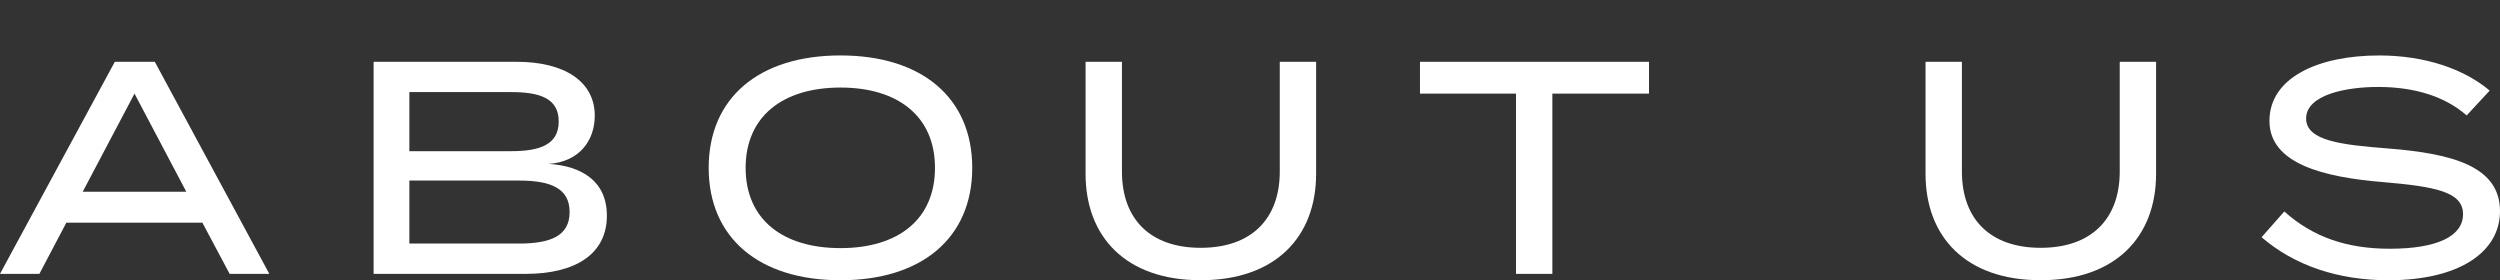
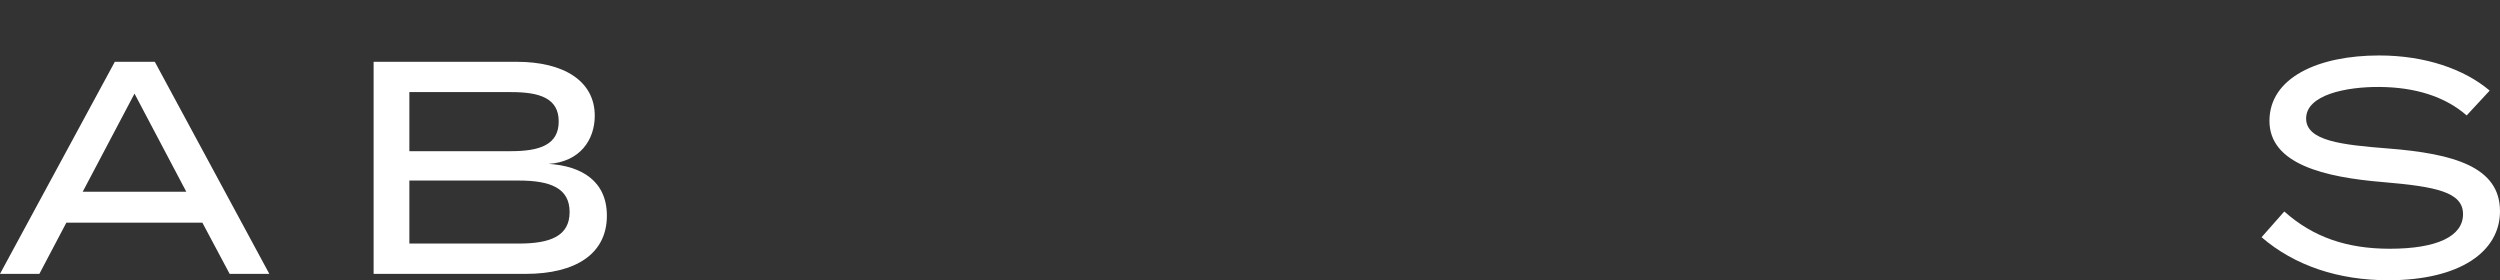
<svg xmlns="http://www.w3.org/2000/svg" id="Ebene_1" version="1.1" viewBox="0 0 1264.46 141.73">
  <rect x="0" y="0" width="1264.46" height="141.73" fill="#333333" stroke="none" />
  <defs>
    <style>
      .st0 {
        fill: #fff;
      }
    </style>
  </defs>
  <g id="Ebene_2">
    <g>
      <path class="st0" d="M102.35,112.62H33.56l-13.64,25.89H0L58.07,31.26h20.23l57.92,107.26h-20.07l-13.79-25.89h-.01ZM94.23,96.99l-26.2-49.64-26.2,49.64h52.4Z" />
      <path class="st0" d="M306.95,109.1c0,19.31-15.78,29.42-41.06,29.42h-76.92V31.26h72.47c23.6,0,39.38,9.65,39.38,27.27,0,12.26-7.51,23.29-23.29,24.36,16.7,1.07,29.42,8.73,29.42,26.2h0ZM207.05,76.46h51.48c14.4,0,24.06-3.22,24.06-15.02s-9.65-14.86-24.06-14.86h-51.48v29.88ZM288.1,107.26c0-12.11-9.65-15.94-25.74-15.94h-55.31v31.87h55.31c16.09,0,25.74-3.83,25.74-15.93Z" />
-       <path class="st0" d="M358.44,84.89c0-35.4,25.44-56.85,66.65-56.85s66.65,21.45,66.65,56.85-25.44,56.85-66.65,56.85-66.65-21.45-66.65-56.85ZM472.9,84.89c0-26.05-18.69-40.61-47.81-40.61s-47.96,14.56-47.96,40.61,18.69,40.6,47.96,40.6,47.81-14.56,47.81-40.6Z" />
-       <path class="st0" d="M665.67,31.26v56.69c0,31.72-20.38,53.78-58.38,53.78s-58.22-22.06-58.22-53.78V31.26h18.39v55.47c0,24.06,14.25,38.61,39.84,38.61s39.99-14.56,39.99-38.61V31.26h18.39-.01Z" />
-       <path class="st0" d="M834.04,47.35h-48.88v91.17h-18.39V47.35h-48.57v-16.09h115.84v16.09h0Z" />
-       <path class="st0" d="M1090.51,31.26v56.69c0,31.72-20.38,53.78-58.38,53.78s-58.22-22.06-58.22-53.78V31.26h18.39v55.47c0,24.06,14.25,38.61,39.84,38.61s39.99-14.56,39.99-38.61V31.26h18.39-.01Z" />
      <path class="st0" d="M1264.46,106.8c0,20.38-20.07,34.94-56.54,34.94-25.13,0-47.35-7.35-64.05-21.76l11.49-13.02c14.56,13.02,31.72,18.85,53.32,18.85,23.9,0,37.08-6.28,37.08-17.47s-13.48-13.94-40.45-16.24c-29.57-2.45-57.46-9.04-57.46-30.95s24.67-33.1,55.47-33.1c23.29,0,43.06,6.89,55.92,17.77l-11.64,12.56c-11.03-9.65-26.2-14.25-43.97-14.4-17.01-.15-37.23,3.98-37.23,15.94,0,11.34,17.93,13.33,41.37,15.17,33.4,2.6,56.69,9.35,56.69,31.72h0Z" />
    </g>
  </g>
</svg>